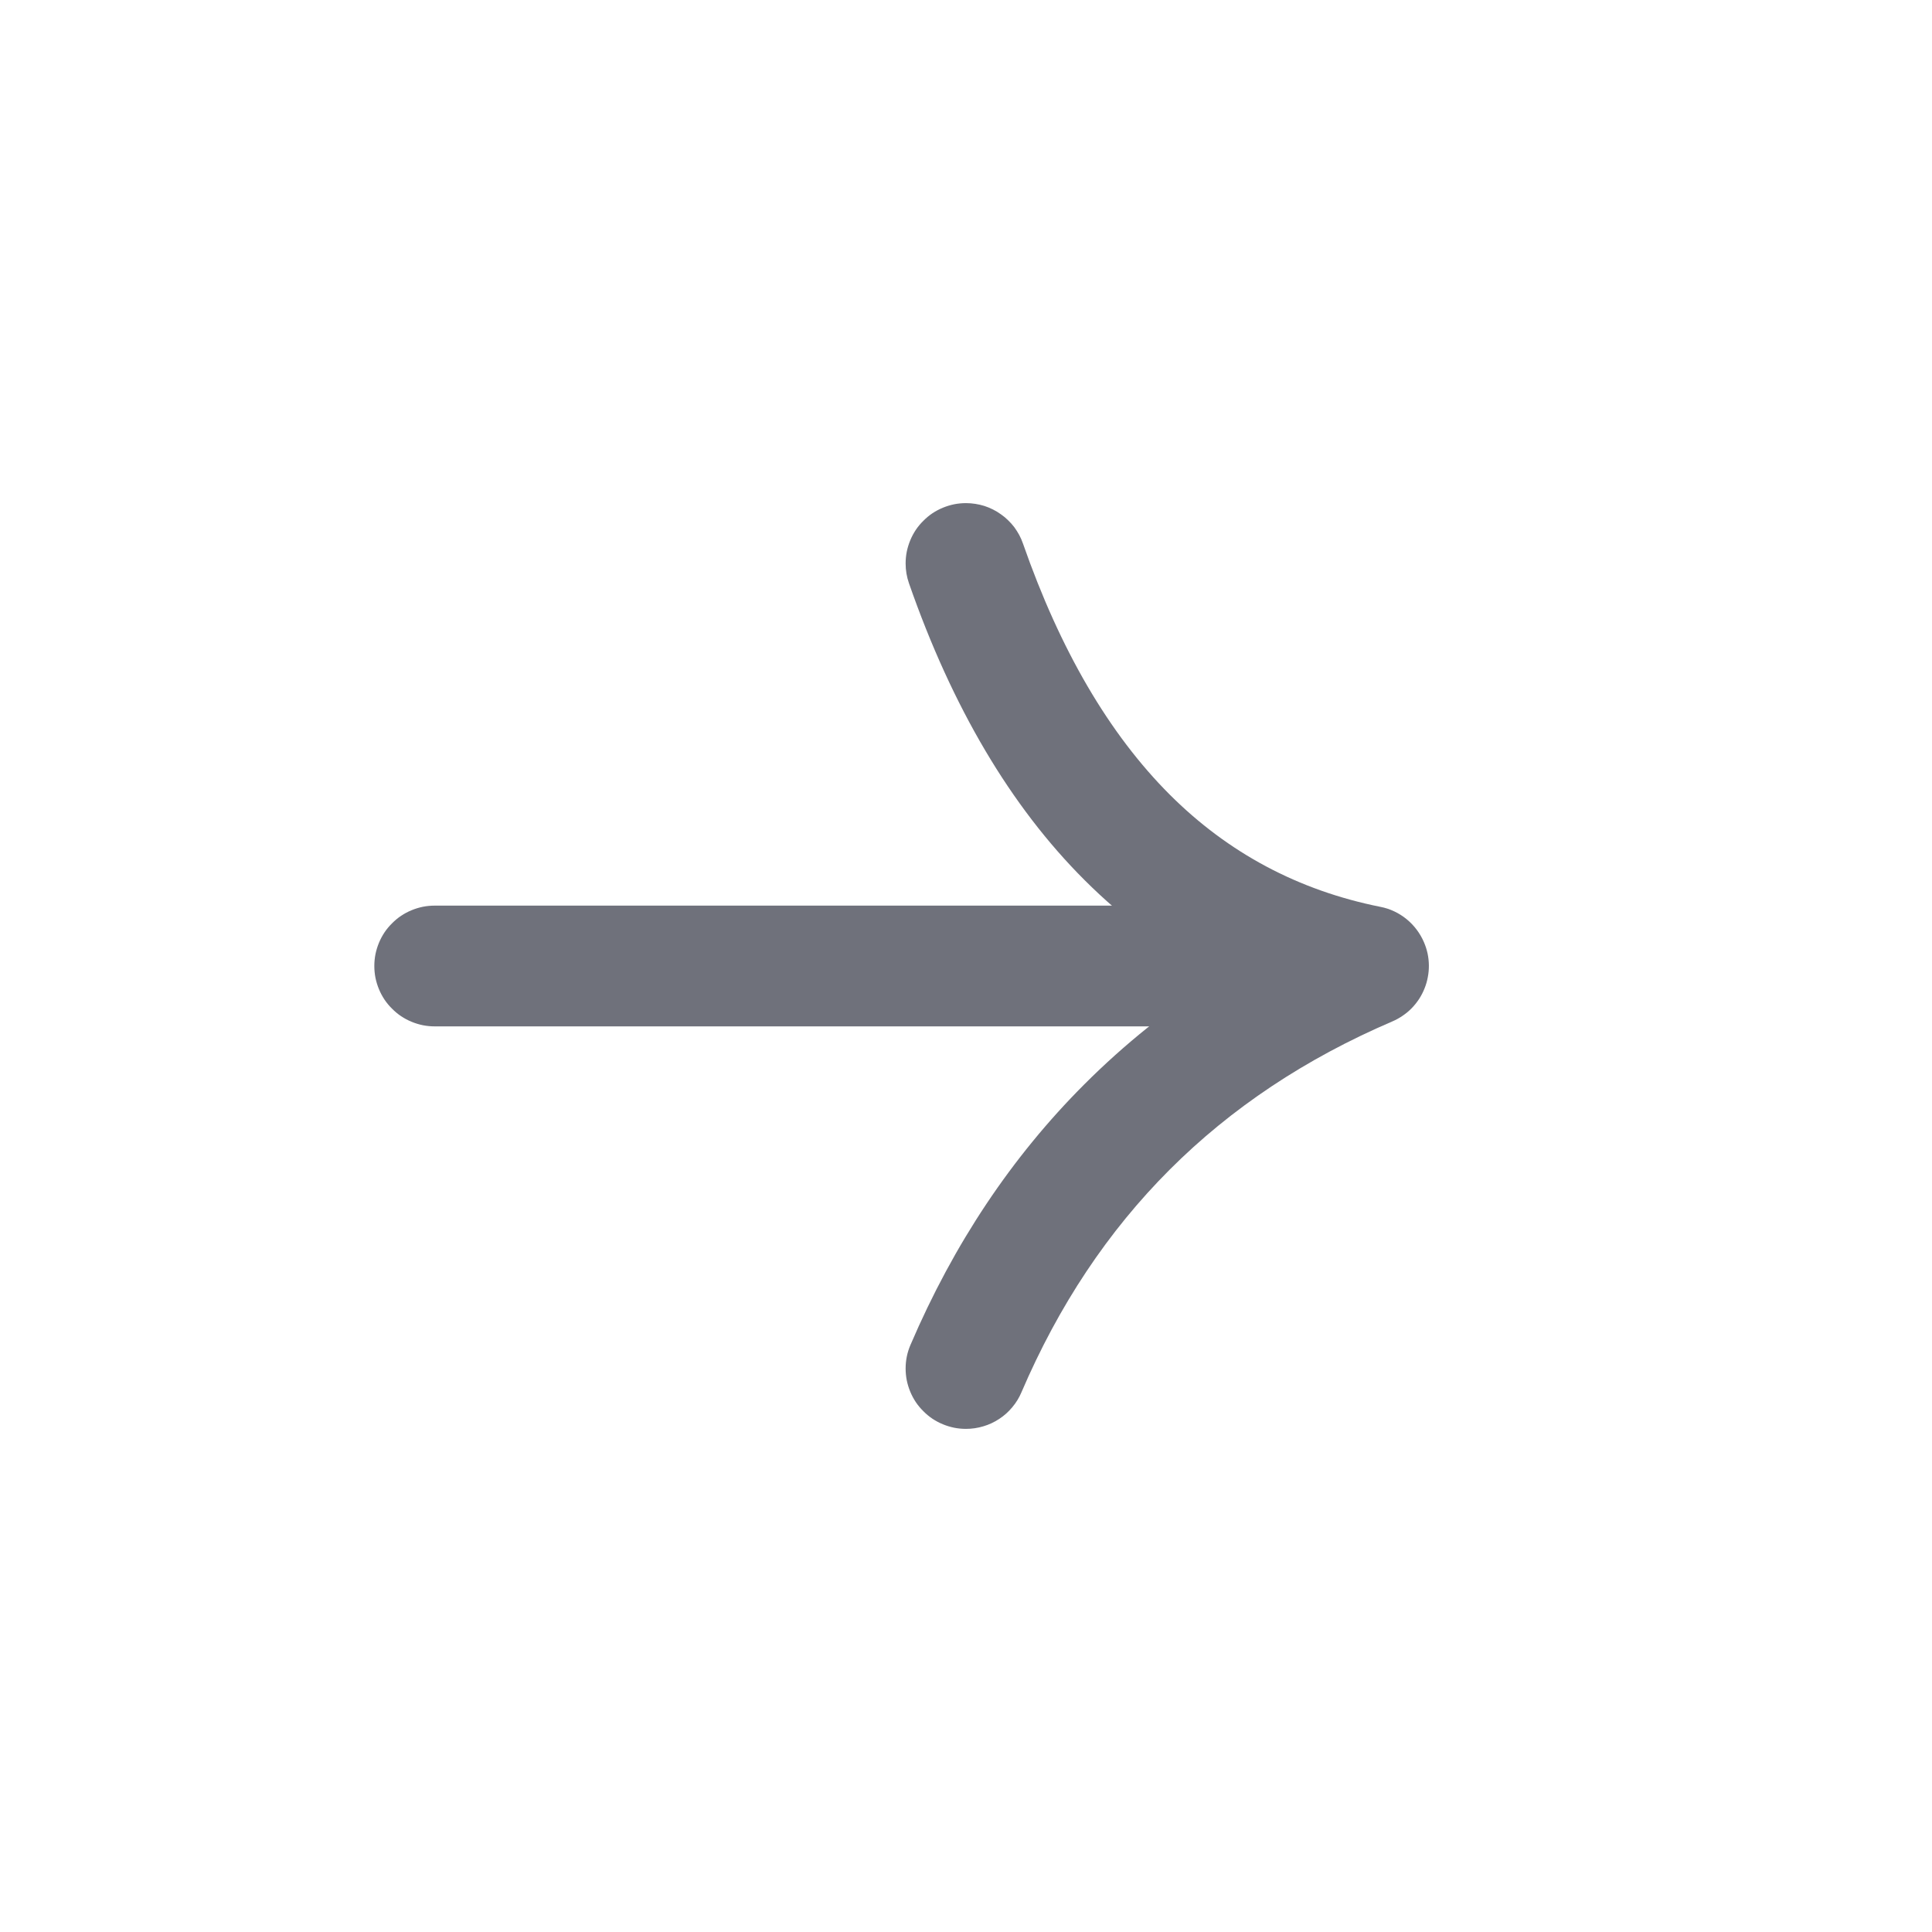
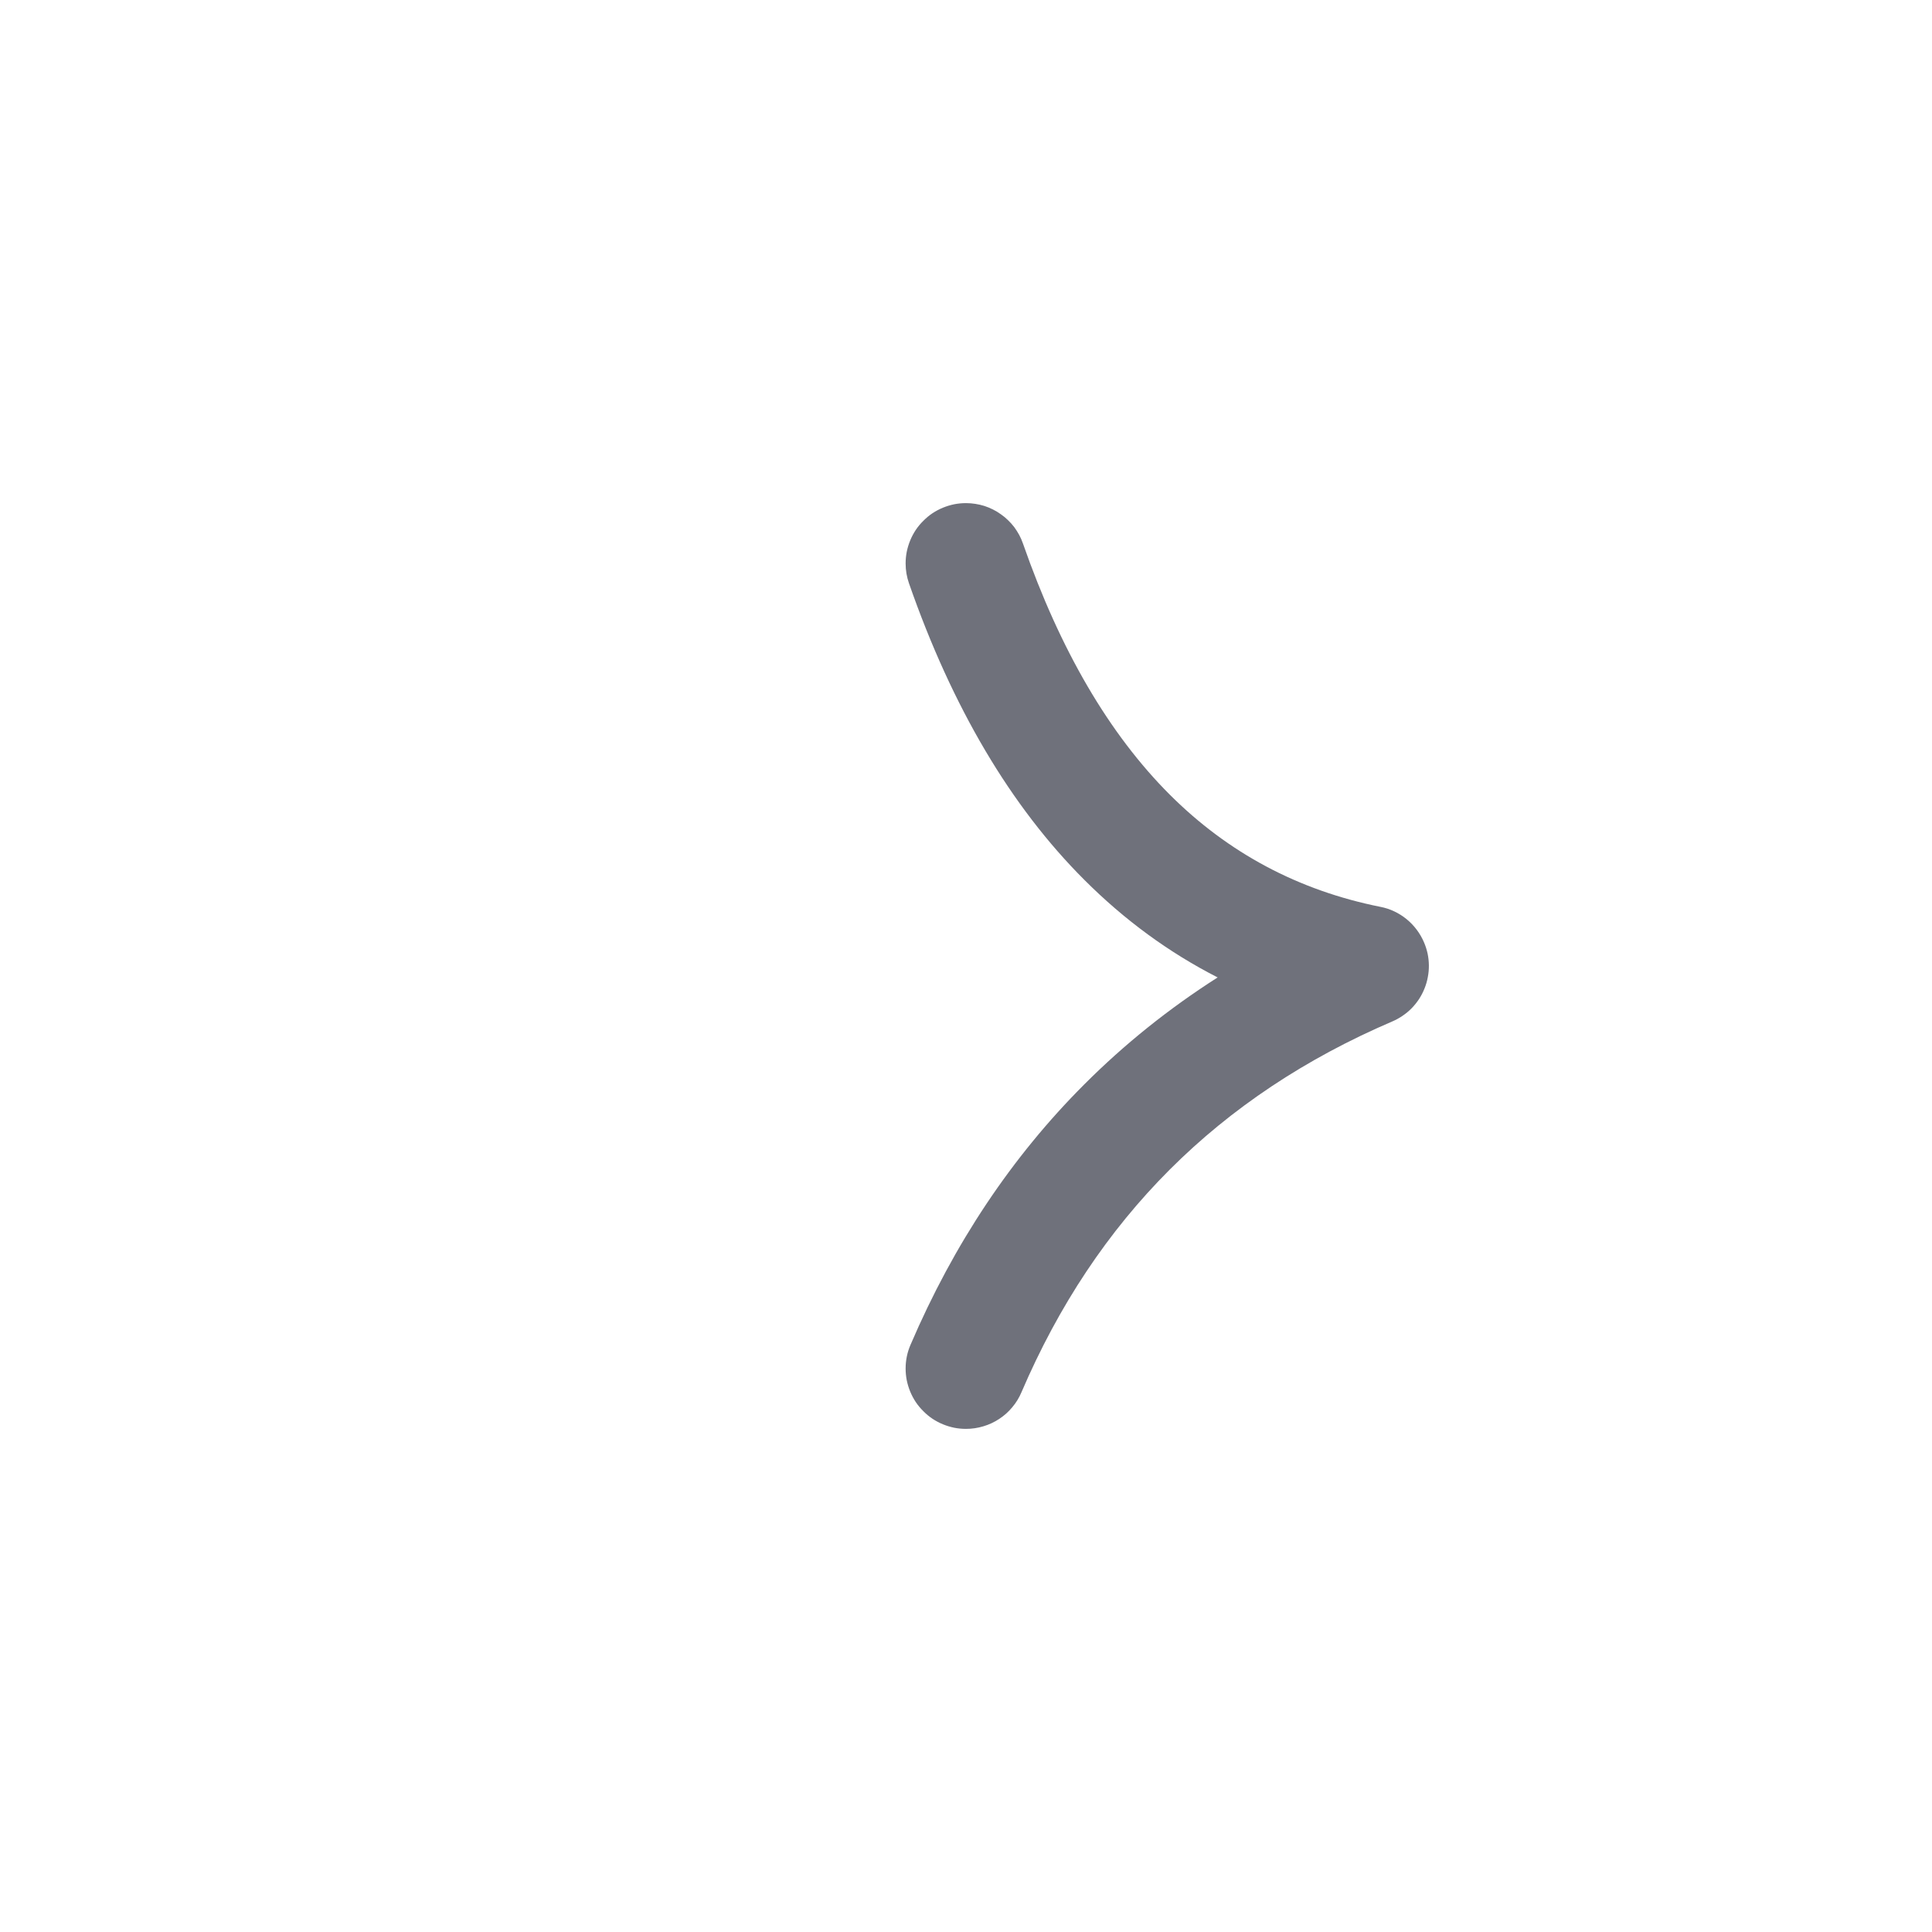
<svg xmlns="http://www.w3.org/2000/svg" fill="none" version="1.1" width="24" height="24" viewBox="0 0 24 24">
  <defs>
    <clipPath id="master_svg0_4288_63935">
      <rect x="0" y="0" width="24" height="24" rx="0" />
    </clipPath>
  </defs>
  <g clip-path="url(#master_svg0_4288_63935)">
    <g>
-       <path d="M5.4,11.25L16.6,11.25Q16.674,11.25,16.746,11.264Q16.819,11.279,16.887,11.307Q16.955,11.335,17.017,11.376Q17.078,11.417,17.13,11.47Q17.183,11.522,17.224,11.583Q17.265,11.645,17.293,11.713Q17.321,11.781,17.336,11.854Q17.35,11.926,17.35,12Q17.35,12.074,17.336,12.146Q17.321,12.219,17.293,12.287Q17.265,12.355,17.224,12.417Q17.183,12.478,17.13,12.53Q17.078,12.583,17.017,12.624Q16.955,12.665,16.887,12.693Q16.819,12.721,16.746,12.736Q16.674,12.75,16.6,12.75L5.4,12.75Q5.326,12.75,5.254,12.736Q5.181,12.721,5.113,12.693Q5.045,12.665,4.983,12.624Q4.922,12.583,4.87,12.53Q4.817,12.478,4.776,12.417Q4.735,12.355,4.707,12.287Q4.679,12.219,4.664,12.146Q4.65,12.074,4.65,12Q4.65,11.926,4.664,11.854Q4.679,11.781,4.707,11.713Q4.735,11.645,4.776,11.583Q4.817,11.522,4.87,11.47Q4.922,11.417,4.983,11.376Q5.045,11.335,5.113,11.307Q5.181,11.279,5.254,11.264Q5.326,11.25,5.4,11.25Z" fill-rule="evenodd" fill="#6F717B" fill-opacity="1" />
-     </g>
+       </g>
    <g>
      <path d="M11.292,7.247Q11.25,7.127,11.25,7Q11.25,6.926,11.264,6.854Q11.279,6.781,11.307,6.713Q11.335,6.645,11.376,6.583Q11.417,6.522,11.47,6.47Q11.522,6.417,11.583,6.376Q11.645,6.335,11.713,6.307Q11.781,6.279,11.854,6.264Q11.926,6.25,12,6.25Q12.058,6.25,12.115,6.259Q12.173,6.268,12.228,6.285Q12.283,6.303,12.335,6.329Q12.387,6.355,12.434,6.389Q12.482,6.422,12.523,6.463Q12.565,6.503,12.6,6.549Q12.634,6.596,12.662,6.647Q12.689,6.698,12.708,6.753Q13.402,8.741,14.53,9.87Q15.62,10.959,17.147,11.265Q17.237,11.282,17.319,11.321Q17.402,11.36,17.473,11.418Q17.543,11.475,17.598,11.548Q17.653,11.621,17.689,11.705Q17.718,11.772,17.734,11.845Q17.749,11.917,17.75,11.991Q17.751,12.065,17.737,12.137Q17.724,12.21,17.696,12.279Q17.669,12.347,17.629,12.409Q17.588,12.471,17.537,12.524Q17.485,12.577,17.424,12.618Q17.363,12.66,17.295,12.689Q15.678,13.382,14.53,14.53Q13.382,15.678,12.689,17.295Q12.646,17.397,12.575,17.481Q12.505,17.566,12.413,17.626Q12.321,17.687,12.216,17.718Q12.11,17.75,12,17.75Q11.926,17.75,11.854,17.736Q11.781,17.721,11.713,17.693Q11.645,17.665,11.583,17.624Q11.522,17.583,11.47,17.53Q11.417,17.478,11.376,17.417Q11.335,17.355,11.307,17.287Q11.279,17.219,11.264,17.146Q11.25,17.074,11.25,17Q11.25,16.846,11.311,16.705Q12.118,14.822,13.47,13.47Q14.217,12.722,15.126,12.142Q14.219,11.679,13.47,10.93Q12.098,9.559,11.292,7.247Z" fill-rule="evenodd" fill="#6F717B" fill-opacity="1" />
    </g>
  </g>
</svg>